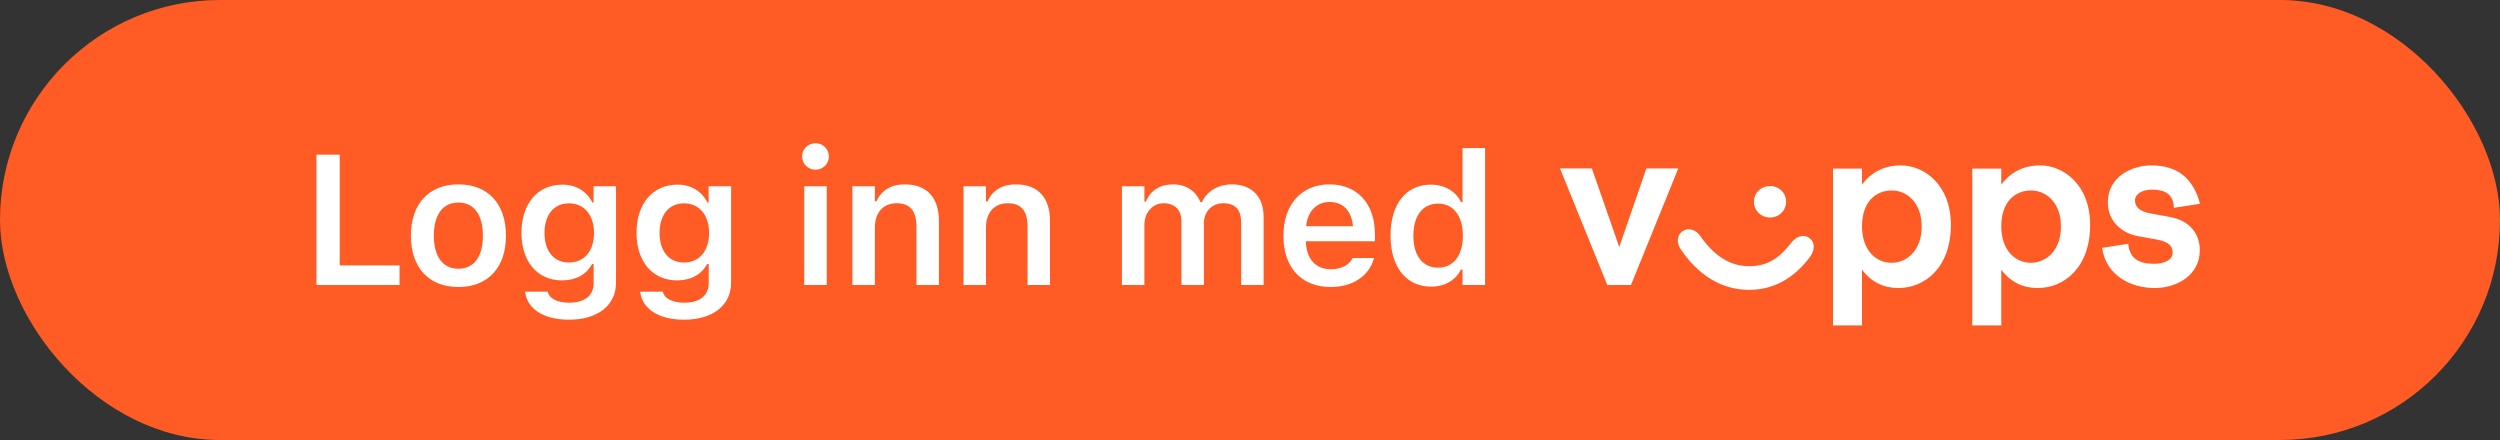
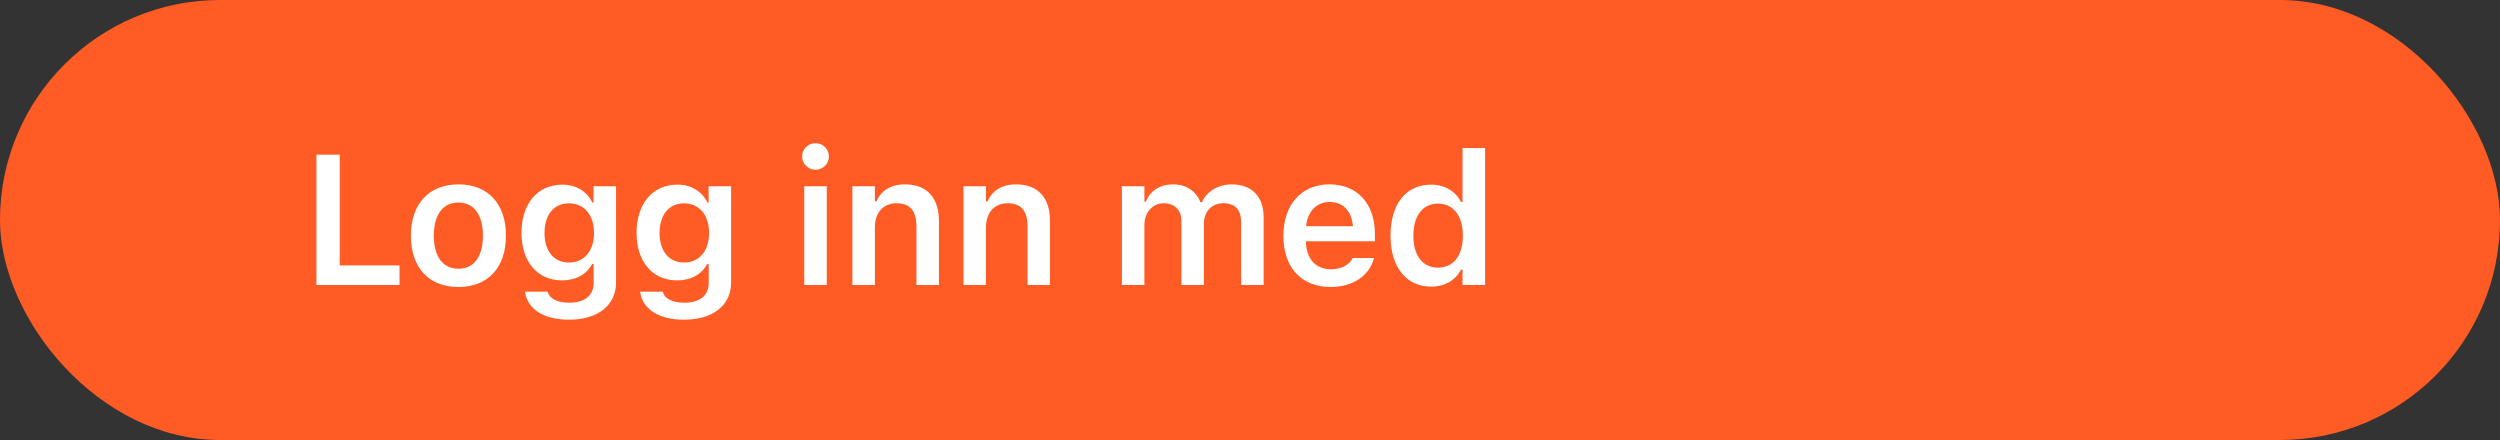
<svg xmlns="http://www.w3.org/2000/svg" width="250" height="44" viewBox="0 0 250 44" fill="none">
  <rect x="0" y="0" width="250" height="44" fill="#333333" stroke="none" />
  <rect width="250" height="44" rx="22" fill="#FF5B24" />
  <path d="M31.643 28.5V15.465H33.974V26.54H39.954V28.5H31.643ZM45.842 28.699C42.88 28.699 41.091 26.766 41.091 23.568V23.55C41.091 20.379 42.907 18.437 45.842 18.437C48.787 18.437 50.594 20.37 50.594 23.55V23.568C50.594 26.766 48.796 28.699 45.842 28.699ZM45.842 26.874C47.405 26.874 48.29 25.654 48.29 23.577V23.559C48.29 21.481 47.396 20.253 45.842 20.253C44.28 20.253 43.385 21.481 43.385 23.559V23.577C43.385 25.654 44.28 26.874 45.842 26.874ZM56.898 31.969C54.296 31.969 52.733 30.858 52.508 29.196L52.517 29.169H54.766L54.775 29.196C54.928 29.828 55.678 30.27 56.934 30.27C58.469 30.27 59.364 29.557 59.364 28.292V26.404H59.21C58.641 27.461 57.566 28.039 56.202 28.039C53.7 28.039 52.146 26.106 52.146 23.306V23.288C52.146 20.433 53.7 18.464 56.247 18.464C57.611 18.464 58.677 19.133 59.237 20.253H59.355V18.627H61.604V28.256C61.604 30.532 59.779 31.969 56.898 31.969ZM56.898 26.251C58.461 26.251 59.4 25.049 59.4 23.306V23.288C59.4 21.544 58.452 20.334 56.898 20.334C55.335 20.334 54.45 21.544 54.45 23.288V23.306C54.45 25.049 55.335 26.251 56.898 26.251ZM68.405 31.969C65.803 31.969 64.24 30.858 64.015 29.196L64.024 29.169H66.273L66.282 29.196C66.436 29.828 67.185 30.27 68.441 30.27C69.977 30.27 70.871 29.557 70.871 28.292V26.404H70.717C70.148 27.461 69.073 28.039 67.709 28.039C65.207 28.039 63.653 26.106 63.653 23.306V23.288C63.653 20.433 65.207 18.464 67.754 18.464C69.118 18.464 70.184 19.133 70.744 20.253H70.862V18.627H73.111V28.256C73.111 30.532 71.286 31.969 68.405 31.969ZM68.405 26.251C69.968 26.251 70.907 25.049 70.907 23.306V23.288C70.907 21.544 69.959 20.334 68.405 20.334C66.842 20.334 65.957 21.544 65.957 23.288V23.306C65.957 25.049 66.842 26.251 68.405 26.251ZM81.555 16.974C80.814 16.974 80.209 16.387 80.209 15.646C80.209 14.914 80.814 14.318 81.555 14.318C82.286 14.318 82.891 14.914 82.891 15.646C82.891 16.387 82.286 16.974 81.555 16.974ZM80.425 28.5V18.627H82.675V28.5H80.425ZM85.239 28.5V18.627H87.488V20.135H87.642C88.111 19.078 89.06 18.437 90.487 18.437C92.691 18.437 93.893 19.765 93.893 22.113V28.5H91.643V22.637C91.643 21.102 91.02 20.325 89.656 20.325C88.319 20.325 87.488 21.264 87.488 22.746V28.5H85.239ZM96.348 28.5V18.627H98.598V20.135H98.751C99.221 19.078 100.169 18.437 101.597 18.437C103.801 18.437 105.002 19.765 105.002 22.113V28.5H102.753V22.637C102.753 21.102 102.13 20.325 100.766 20.325C99.429 20.325 98.598 21.264 98.598 22.746V28.5H96.348ZM112.19 28.5V18.627H114.439V20.162H114.593C115.018 19.06 116.011 18.437 117.303 18.437C118.64 18.437 119.615 19.123 120.04 20.217H120.194C120.672 19.142 121.81 18.437 123.184 18.437C125.171 18.437 126.363 19.657 126.363 21.707V28.5H124.114V22.258C124.114 20.975 123.527 20.325 122.325 20.325C121.151 20.325 120.392 21.201 120.392 22.33V28.5H118.143V22.096C118.143 21.002 117.466 20.325 116.363 20.325C115.252 20.325 114.439 21.264 114.439 22.493V28.5H112.19ZM133.056 28.699C130.12 28.699 128.34 26.73 128.34 23.586V23.577C128.34 20.47 130.138 18.437 132.947 18.437C135.756 18.437 137.491 20.406 137.491 23.387V24.128H130.59C130.617 25.898 131.574 26.928 133.101 26.928C134.32 26.928 135.016 26.314 135.233 25.862L135.26 25.799H137.401L137.373 25.88C137.057 27.154 135.738 28.699 133.056 28.699ZM132.974 20.198C131.719 20.198 130.779 21.048 130.608 22.619H135.296C135.142 21.002 134.23 20.198 132.974 20.198ZM143.099 28.663C140.624 28.663 139.052 26.702 139.052 23.577V23.559C139.052 20.415 140.597 18.464 143.099 18.464C144.454 18.464 145.583 19.133 146.098 20.198H146.252V14.806H148.51V28.5H146.252V26.955H146.098C145.556 28.03 144.49 28.663 143.099 28.663ZM143.804 26.766C145.339 26.766 146.288 25.555 146.288 23.577V23.559C146.288 21.581 145.33 20.361 143.804 20.361C142.277 20.361 141.338 21.572 141.338 23.559V23.577C141.338 25.564 142.268 26.766 143.804 26.766Z" fill="white" />
-   <path fill-rule="evenodd" clip-rule="evenodd" d="M220 20.378C219.28 17.631 217.531 16.54 215.145 16.54C213.211 16.54 210.784 17.631 210.784 20.257C210.784 21.954 211.957 23.288 213.869 23.631L215.68 23.954C216.914 24.176 217.264 24.641 217.264 25.267C217.264 25.974 216.503 26.378 215.371 26.378C213.89 26.378 212.965 25.853 212.82 24.378L210.208 24.782C210.619 27.631 213.17 28.803 215.474 28.803C217.655 28.803 219.979 27.55 219.979 25.025C219.979 23.308 218.93 22.055 216.976 21.691L214.981 21.328C213.869 21.126 213.499 20.58 213.499 20.055C213.499 19.388 214.219 18.965 215.207 18.965C216.462 18.965 217.346 19.388 217.387 20.782L220 20.378ZM161.925 24.701L164.64 16.843H167.828L163.097 28.5H160.731L156 16.843H159.188L161.925 24.701ZM178.608 20.176C178.608 21.106 177.868 21.752 177.004 21.752C176.14 21.752 175.399 21.106 175.399 20.176C175.399 19.247 176.14 18.601 177.004 18.601C177.868 18.601 178.609 19.247 178.609 20.176H178.608ZM179.102 24.298C178.032 25.671 176.901 26.621 174.905 26.621C172.869 26.621 171.285 25.409 170.051 23.631C169.557 22.904 168.796 22.742 168.24 23.126C167.726 23.49 167.603 24.257 168.076 24.924C169.783 27.49 172.149 28.984 174.905 28.984C177.436 28.984 179.411 27.773 180.953 25.752C181.529 25.005 181.509 24.237 180.953 23.813C180.439 23.408 179.678 23.55 179.102 24.298ZM186.2 22.641C186.2 25.025 187.599 26.278 189.163 26.278C190.643 26.278 192.166 25.106 192.166 22.641C192.166 20.216 190.643 19.045 189.183 19.045C187.599 19.045 186.2 20.156 186.2 22.641ZM186.2 18.459V16.863H183.3V32.54H186.2V26.964C187.167 28.257 188.422 28.803 189.841 28.803C192.495 28.803 195.087 26.742 195.087 22.5C195.087 18.439 192.392 16.54 190.088 16.54C188.257 16.54 187.002 17.368 186.2 18.459ZM200.128 22.641C200.128 25.025 201.526 26.278 203.09 26.278C204.571 26.278 206.093 25.106 206.093 22.641C206.093 20.216 204.571 19.045 203.11 19.045C201.526 19.045 200.127 20.156 200.127 22.641H200.128ZM200.128 18.459V16.863H200.127H197.227V32.54H200.127V26.964C201.094 28.257 202.349 28.803 203.768 28.803C206.422 28.803 209.014 26.742 209.014 22.5C209.014 18.439 206.319 16.54 204.015 16.54C202.184 16.54 200.93 17.368 200.128 18.459Z" fill="white" />
</svg>